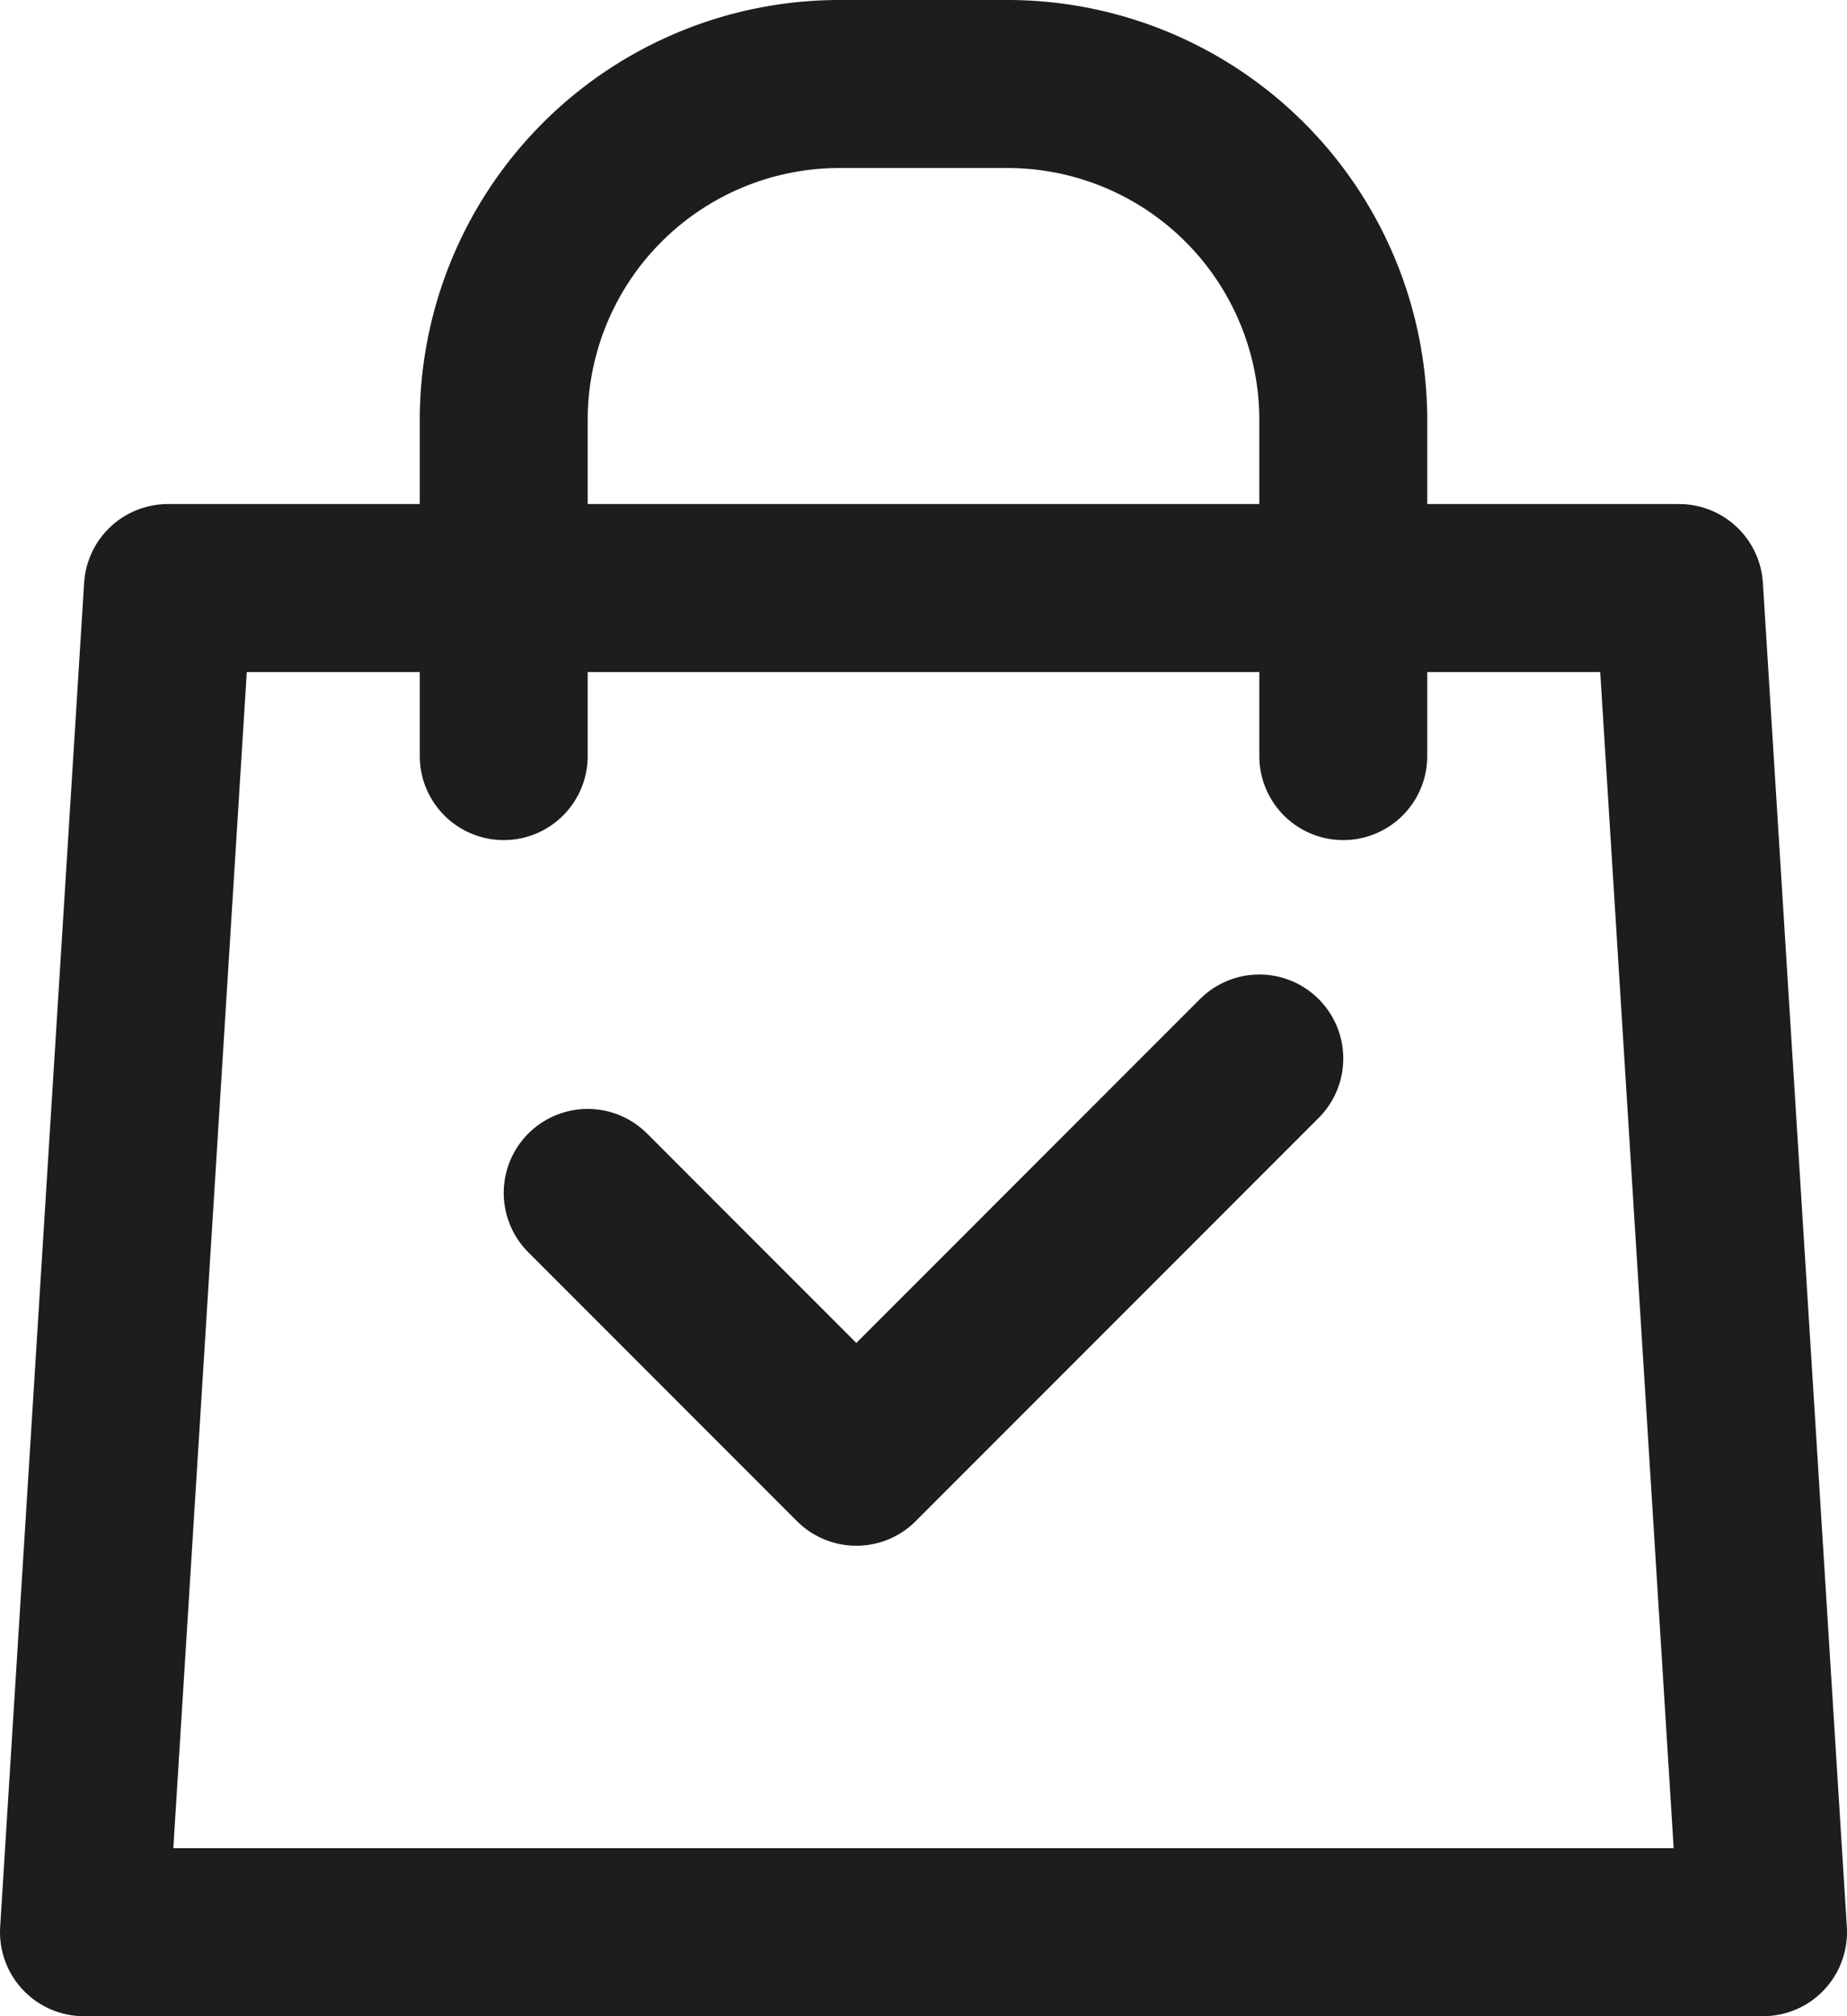
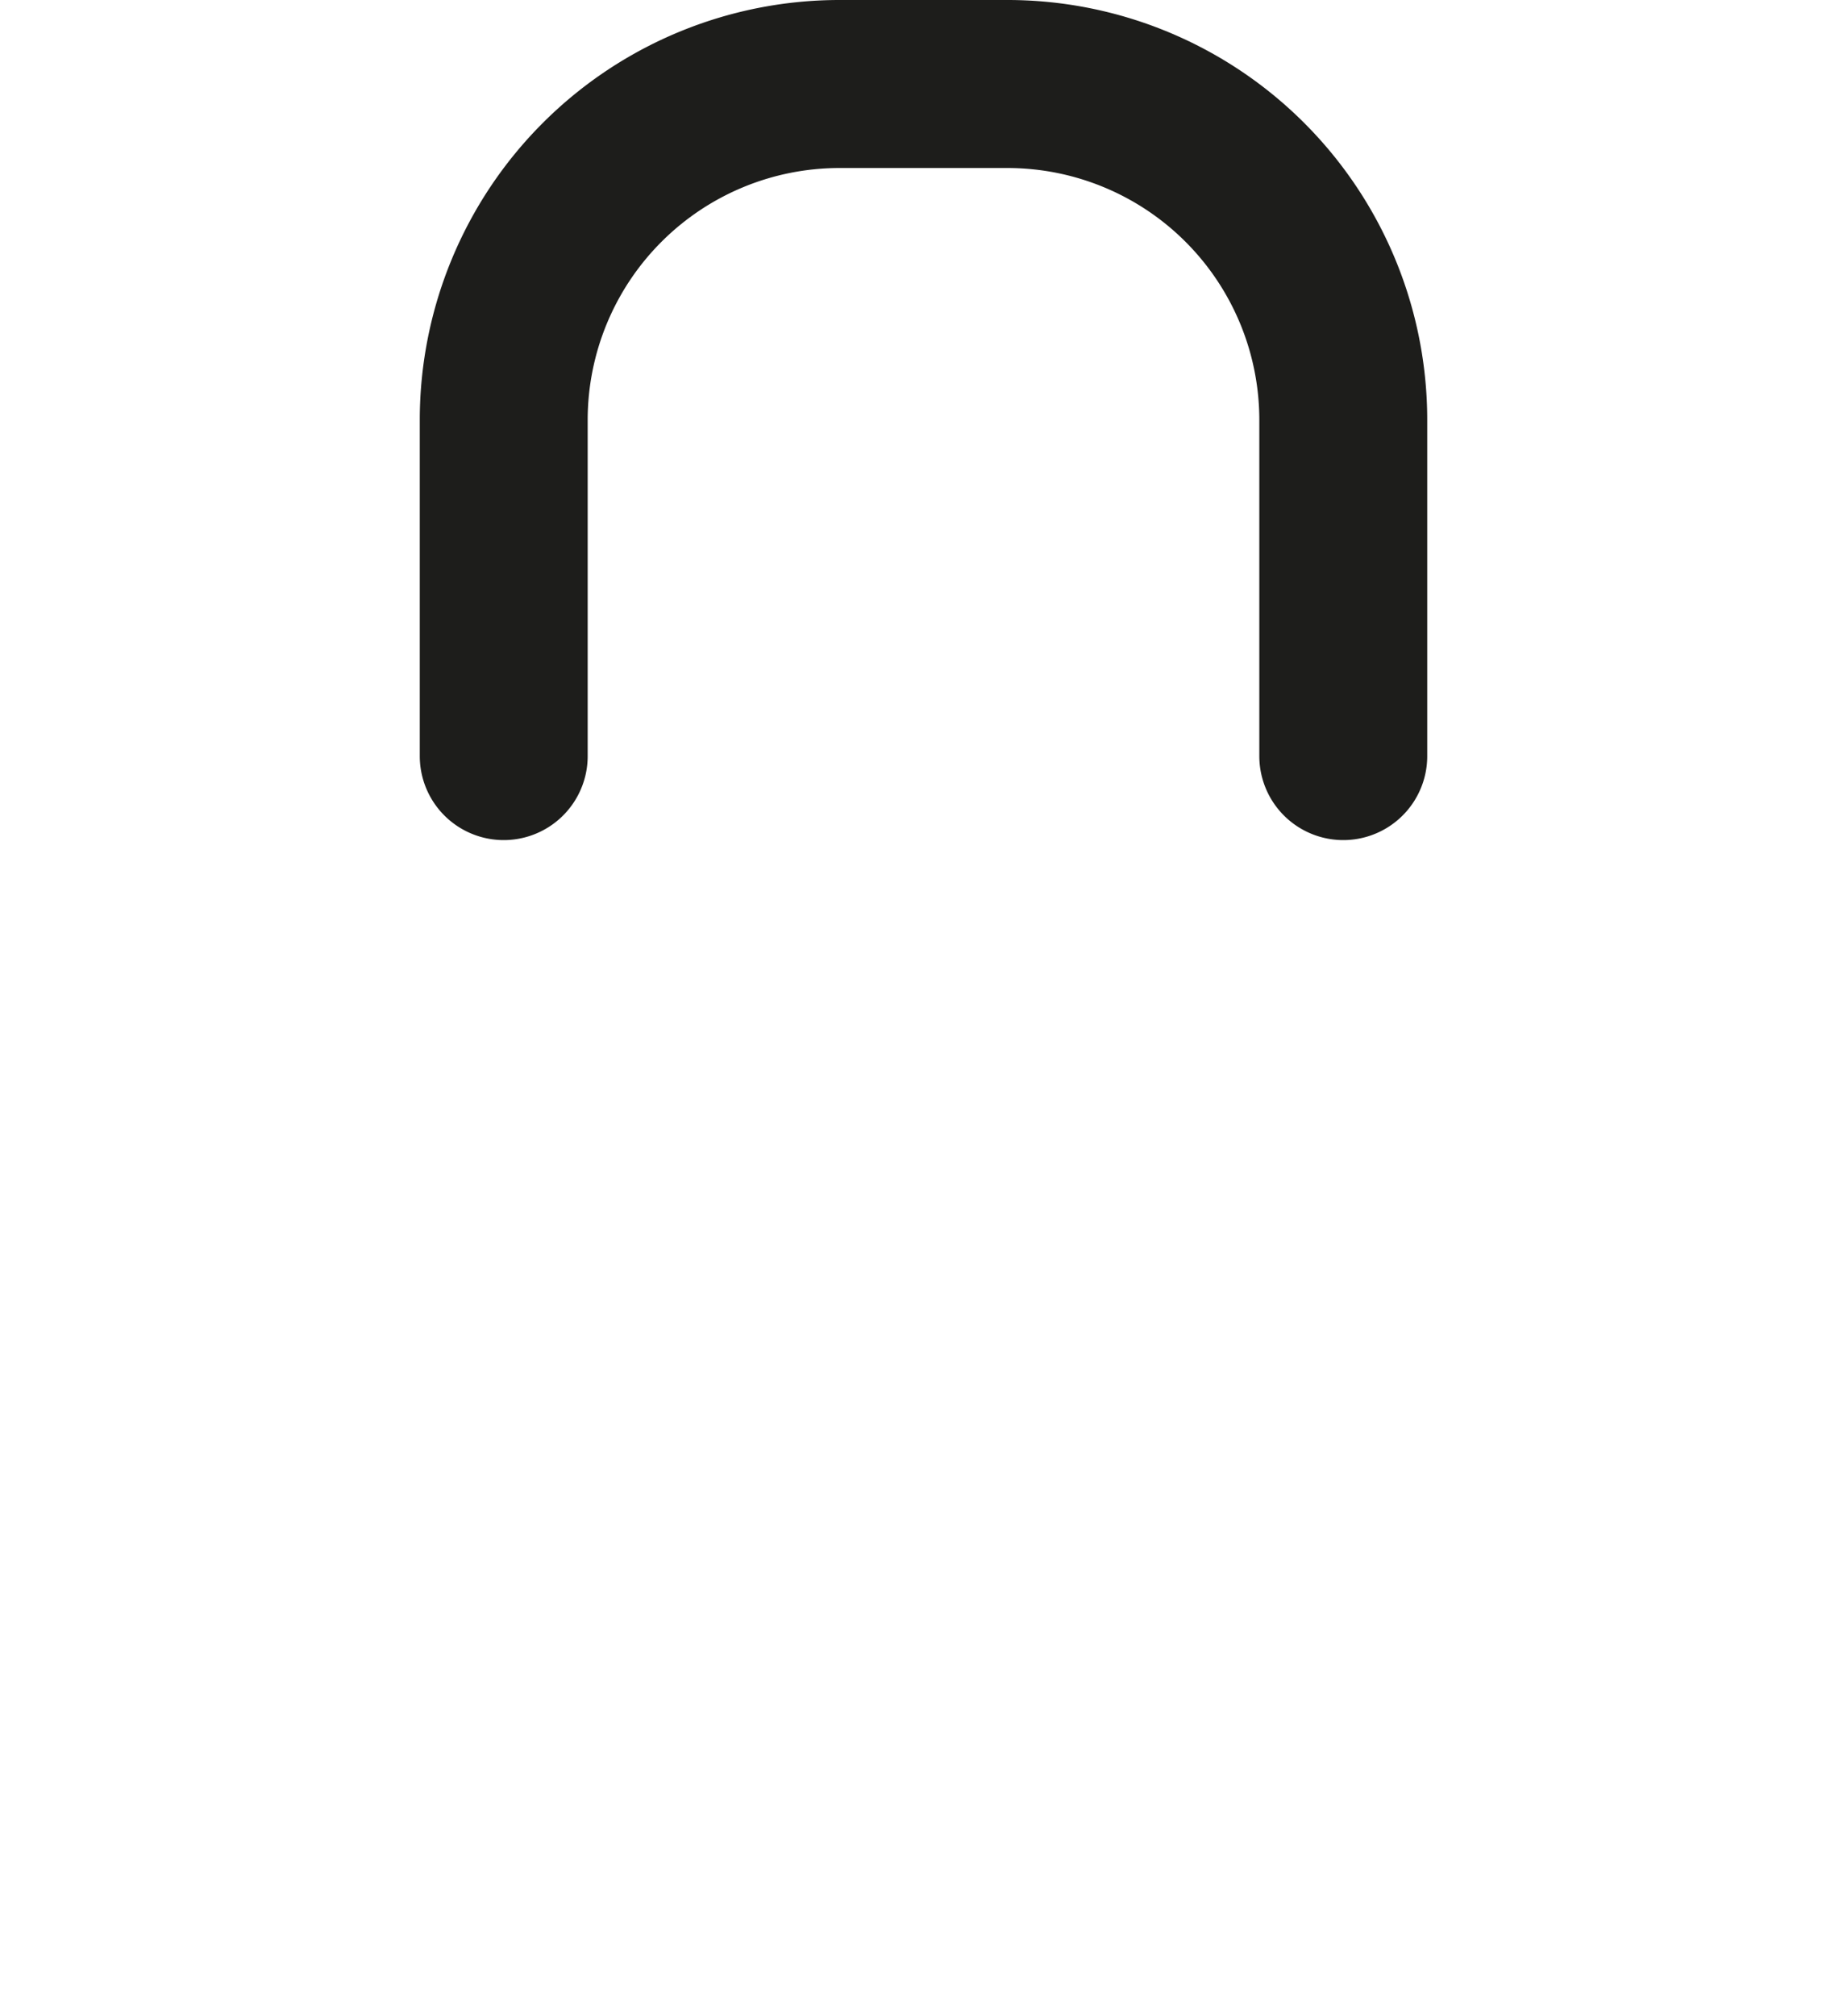
<svg xmlns="http://www.w3.org/2000/svg" viewBox="0 0 198 216">
  <defs>
    <style>.cls-1{fill:none;stroke:#1d1d1b;stroke-linecap:round;stroke-linejoin:round;stroke-width:18px;}</style>
  </defs>
  <g id="Warstwa_2" data-name="Warstwa 2">
    <g id="Ńëîé_1" data-name="Ńëîé 1">
-       <polygon class="cls-1" points="189 207 180 63 18 63 9 207 189 207" />
      <path class="cls-1" d="M54,81V45A36,36,0,0,1,90,9h18a36,36,0,0,1,36,36V81" />
-       <polyline class="cls-1" points="135 113.4 91.8 156.6 63 127.8" />
    </g>
  </g>
</svg>